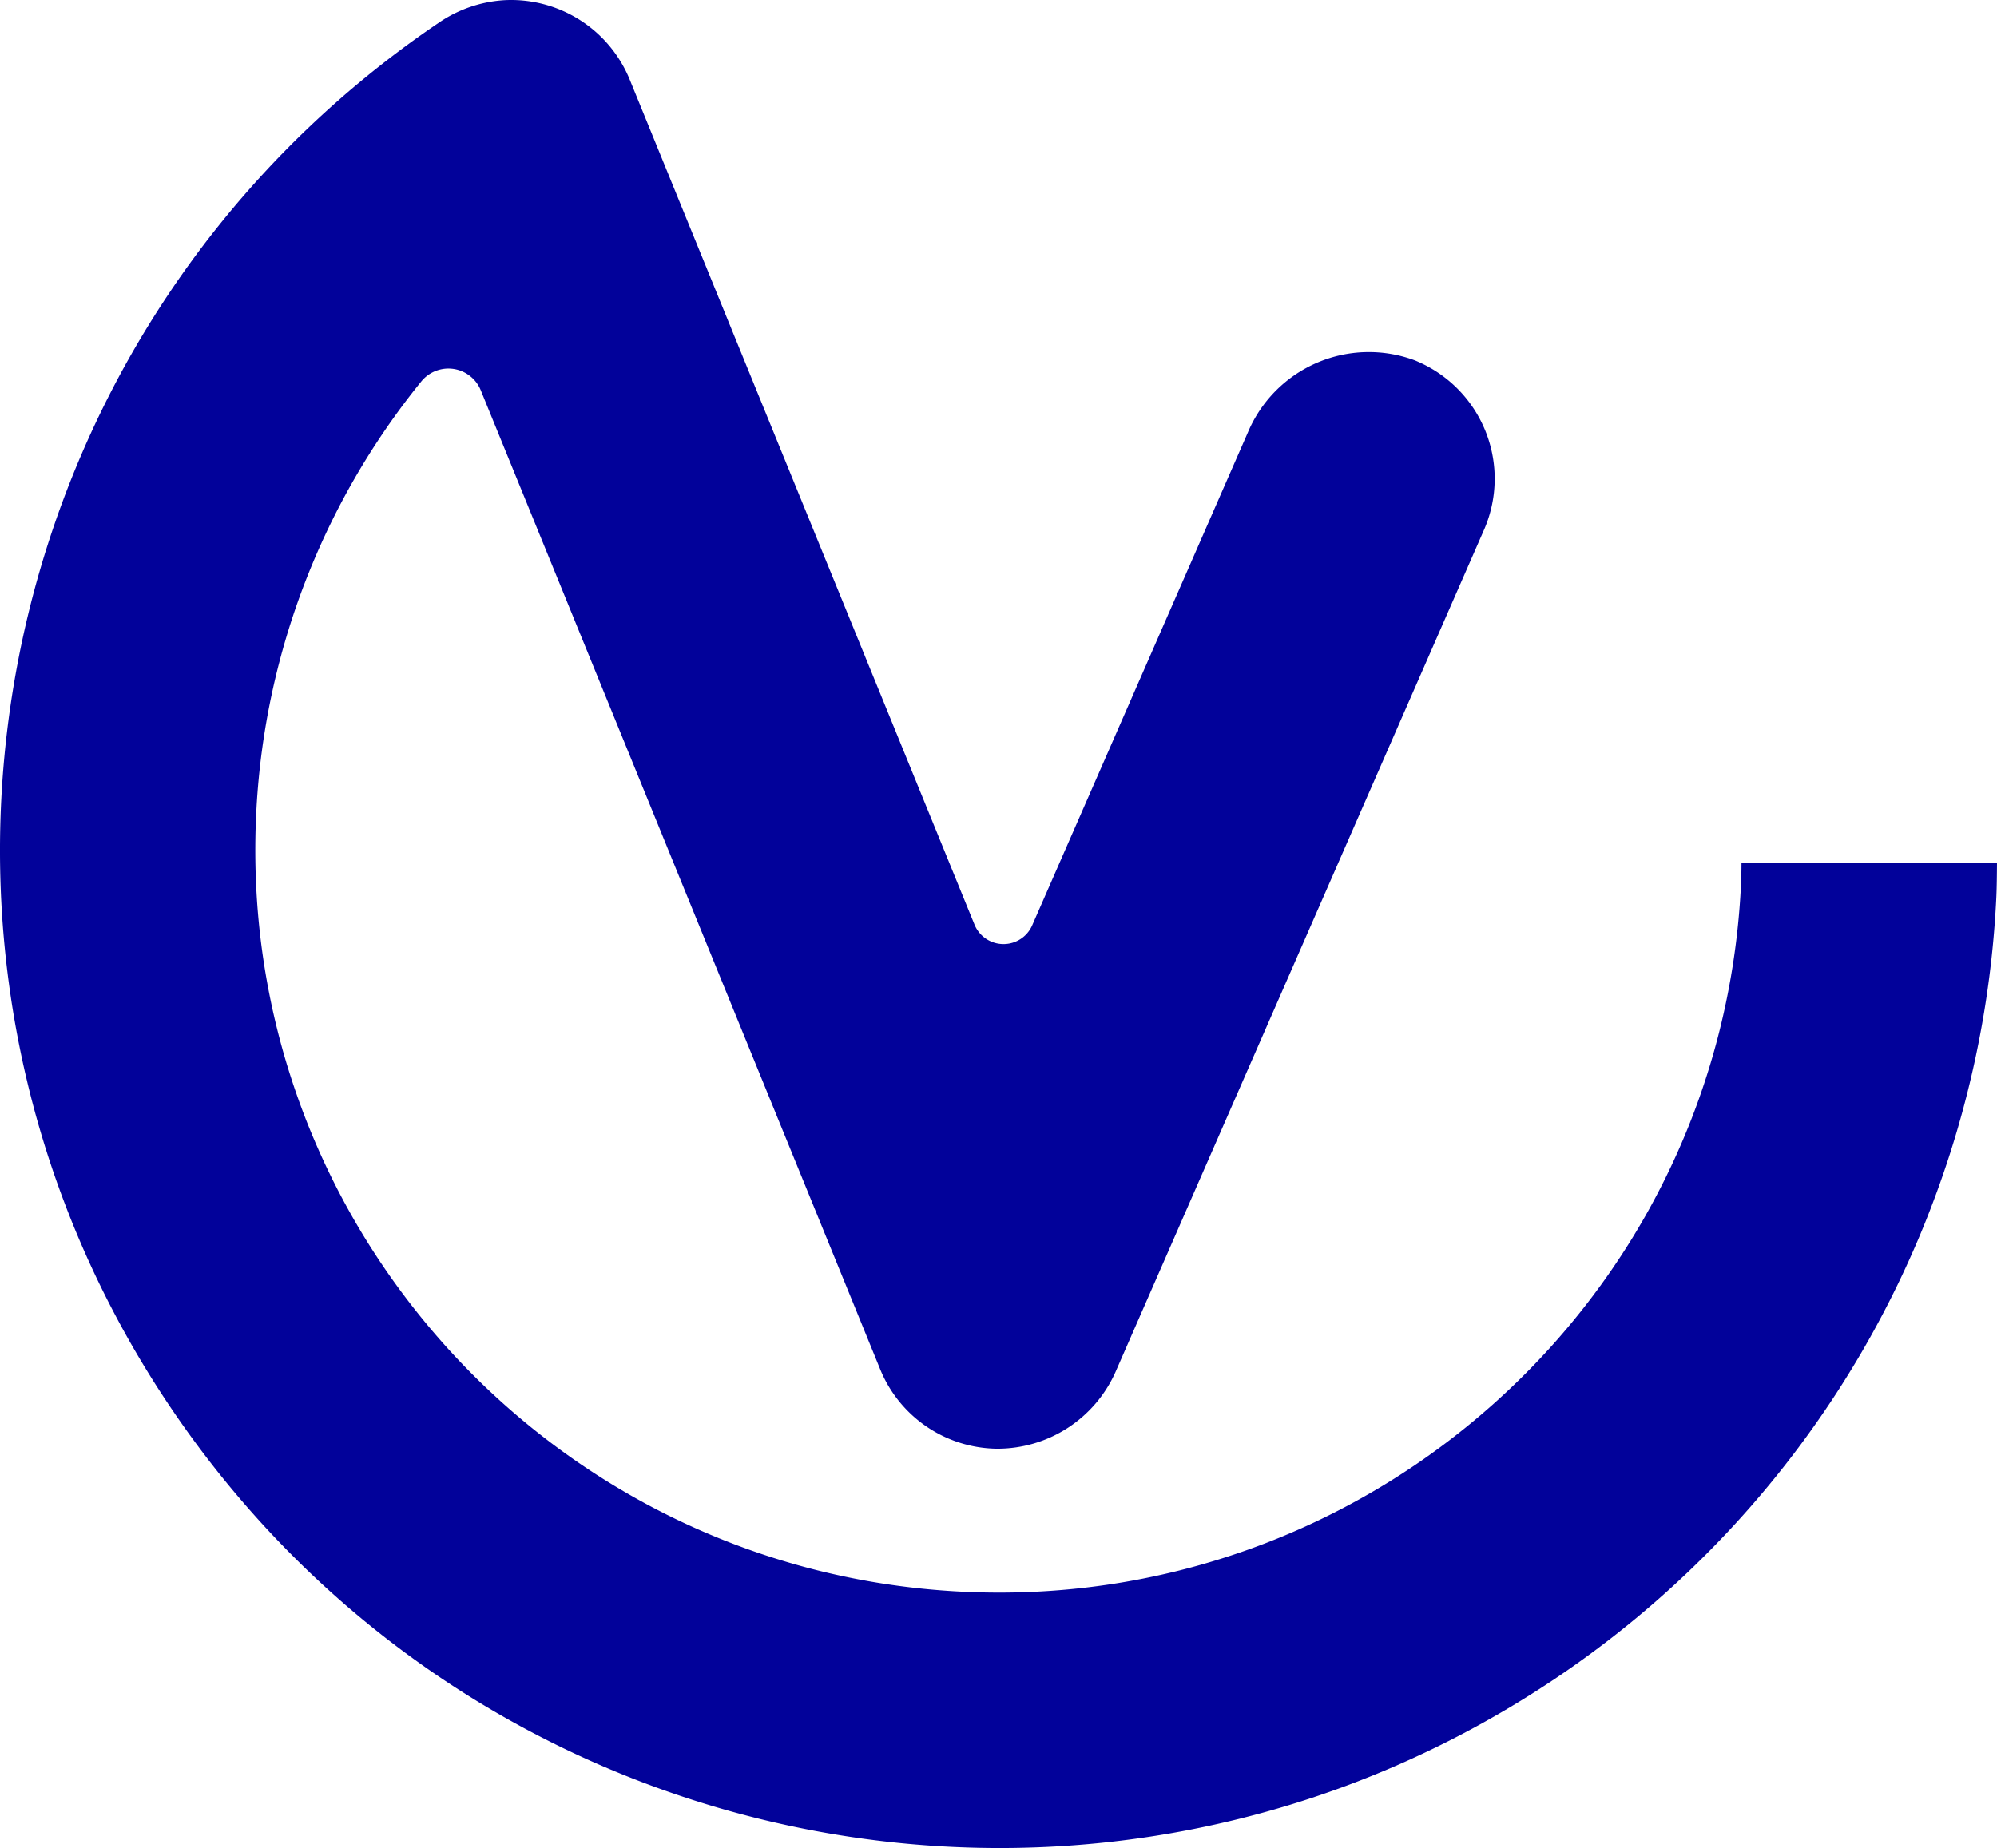
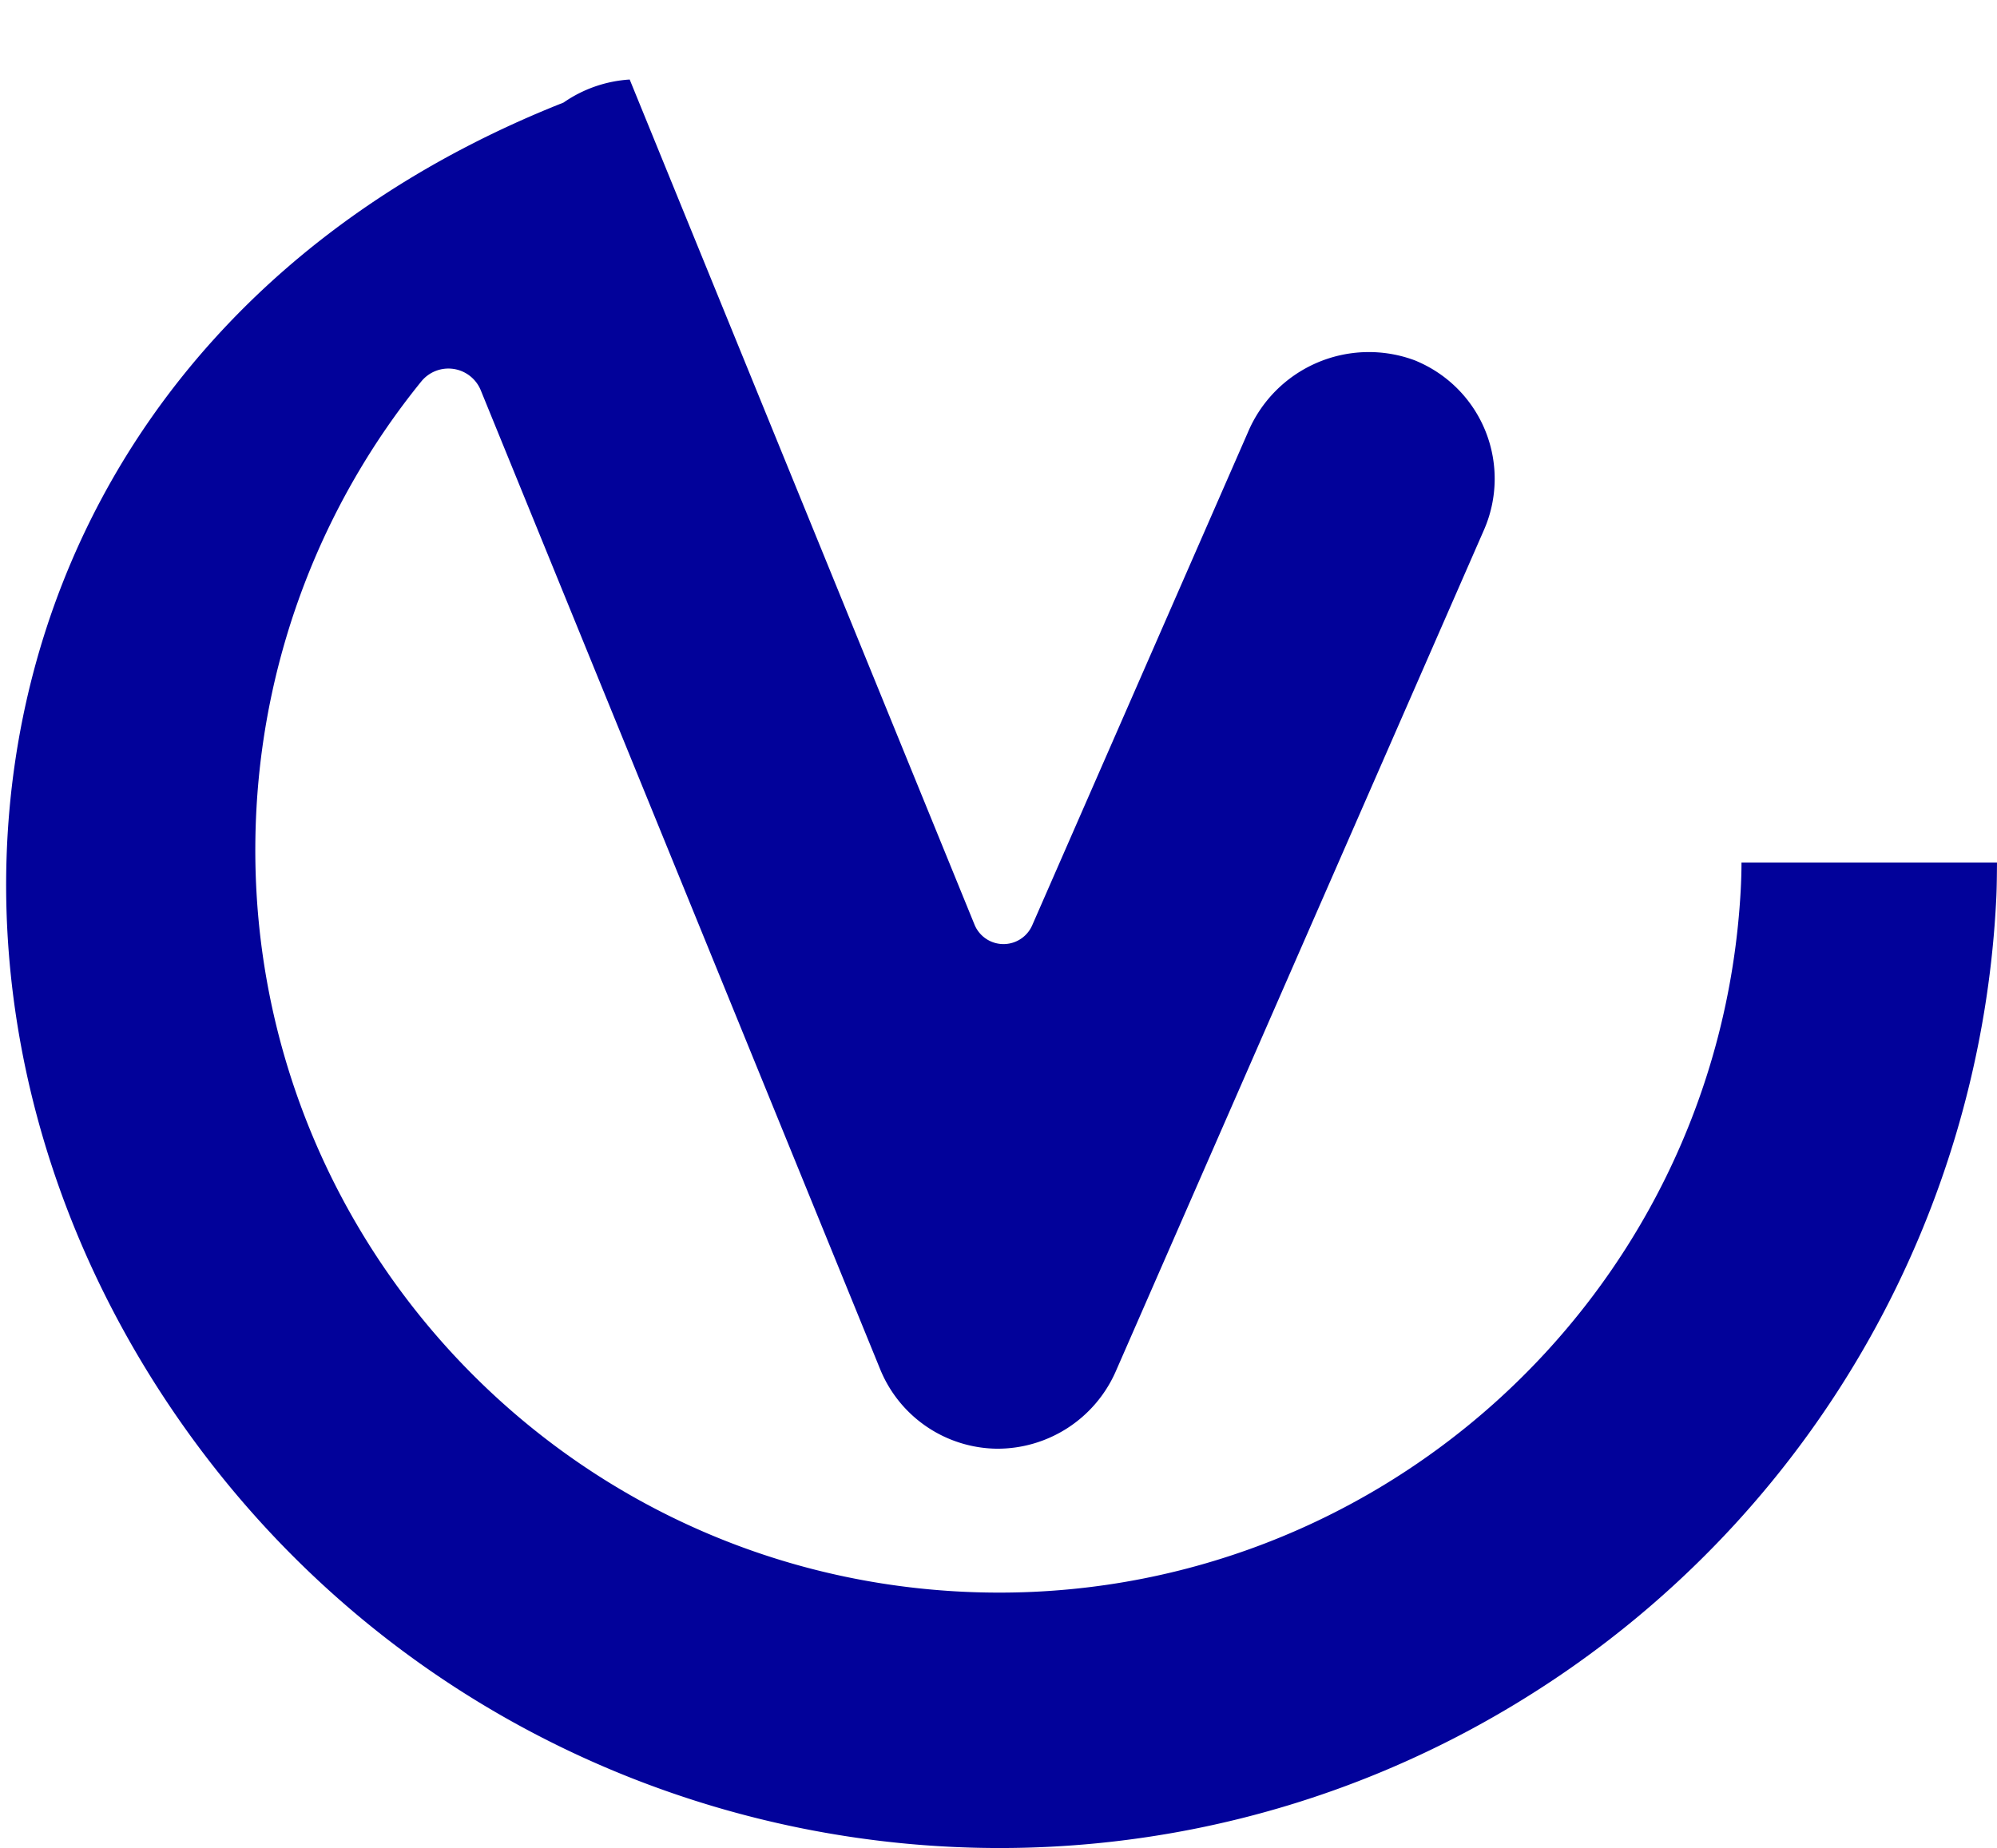
<svg xmlns="http://www.w3.org/2000/svg" width="1352.028" height="1251.455" viewBox="0 0 1352.028 1251.455">
-   <path id="Path_106" data-name="Path 106" d="M1179.038,588.056c0,6.43-.2,12.757-.561,19.315-15.539,277.473-253.081,489.807-530.553,474.268S158.117,828.558,173.655,551.086a503.082,503.082,0,0,1,111.4-288.6,23.653,23.653,0,0,1,40.39,5.639L595.9,931.179a86.433,86.433,0,0,0,78.943,53.81,87.48,87.48,0,0,0,80.32-51.82l249.56-570.433a86.427,86.427,0,0,0-44.676-113.821c-.765-.357-1.556-.689-2.347-1A88.9,88.9,0,0,0,844.82,296.831l-146,333.733a21.2,21.2,0,0,1-39.038-.459l-233.46-572.3A86.74,86.74,0,0,0,341.389,4.075a88.016,88.016,0,0,0-44.778,15.59C-12.4,229.319-92.974,649.777,116.681,958.786c209.655,309.035,630.112,389.585,939.121,179.93a676.12,676.12,0,0,0,295.767-527.033c.357-7.91.383-15.768.459-23.627Z" transform="translate(0 -3.948)" fill="#02029a" />
+   <path id="Path_106" data-name="Path 106" d="M1179.038,588.056c0,6.43-.2,12.757-.561,19.315-15.539,277.473-253.081,489.807-530.553,474.268S158.117,828.558,173.655,551.086a503.082,503.082,0,0,1,111.4-288.6,23.653,23.653,0,0,1,40.39,5.639L595.9,931.179a86.433,86.433,0,0,0,78.943,53.81,87.48,87.48,0,0,0,80.32-51.82l249.56-570.433a86.427,86.427,0,0,0-44.676-113.821c-.765-.357-1.556-.689-2.347-1A88.9,88.9,0,0,0,844.82,296.831l-146,333.733a21.2,21.2,0,0,1-39.038-.459l-233.46-572.3a88.016,88.016,0,0,0-44.778,15.59C-12.4,229.319-92.974,649.777,116.681,958.786c209.655,309.035,630.112,389.585,939.121,179.93a676.12,676.12,0,0,0,295.767-527.033c.357-7.91.383-15.768.459-23.627Z" transform="translate(0 -3.948)" fill="#02029a" />
</svg>